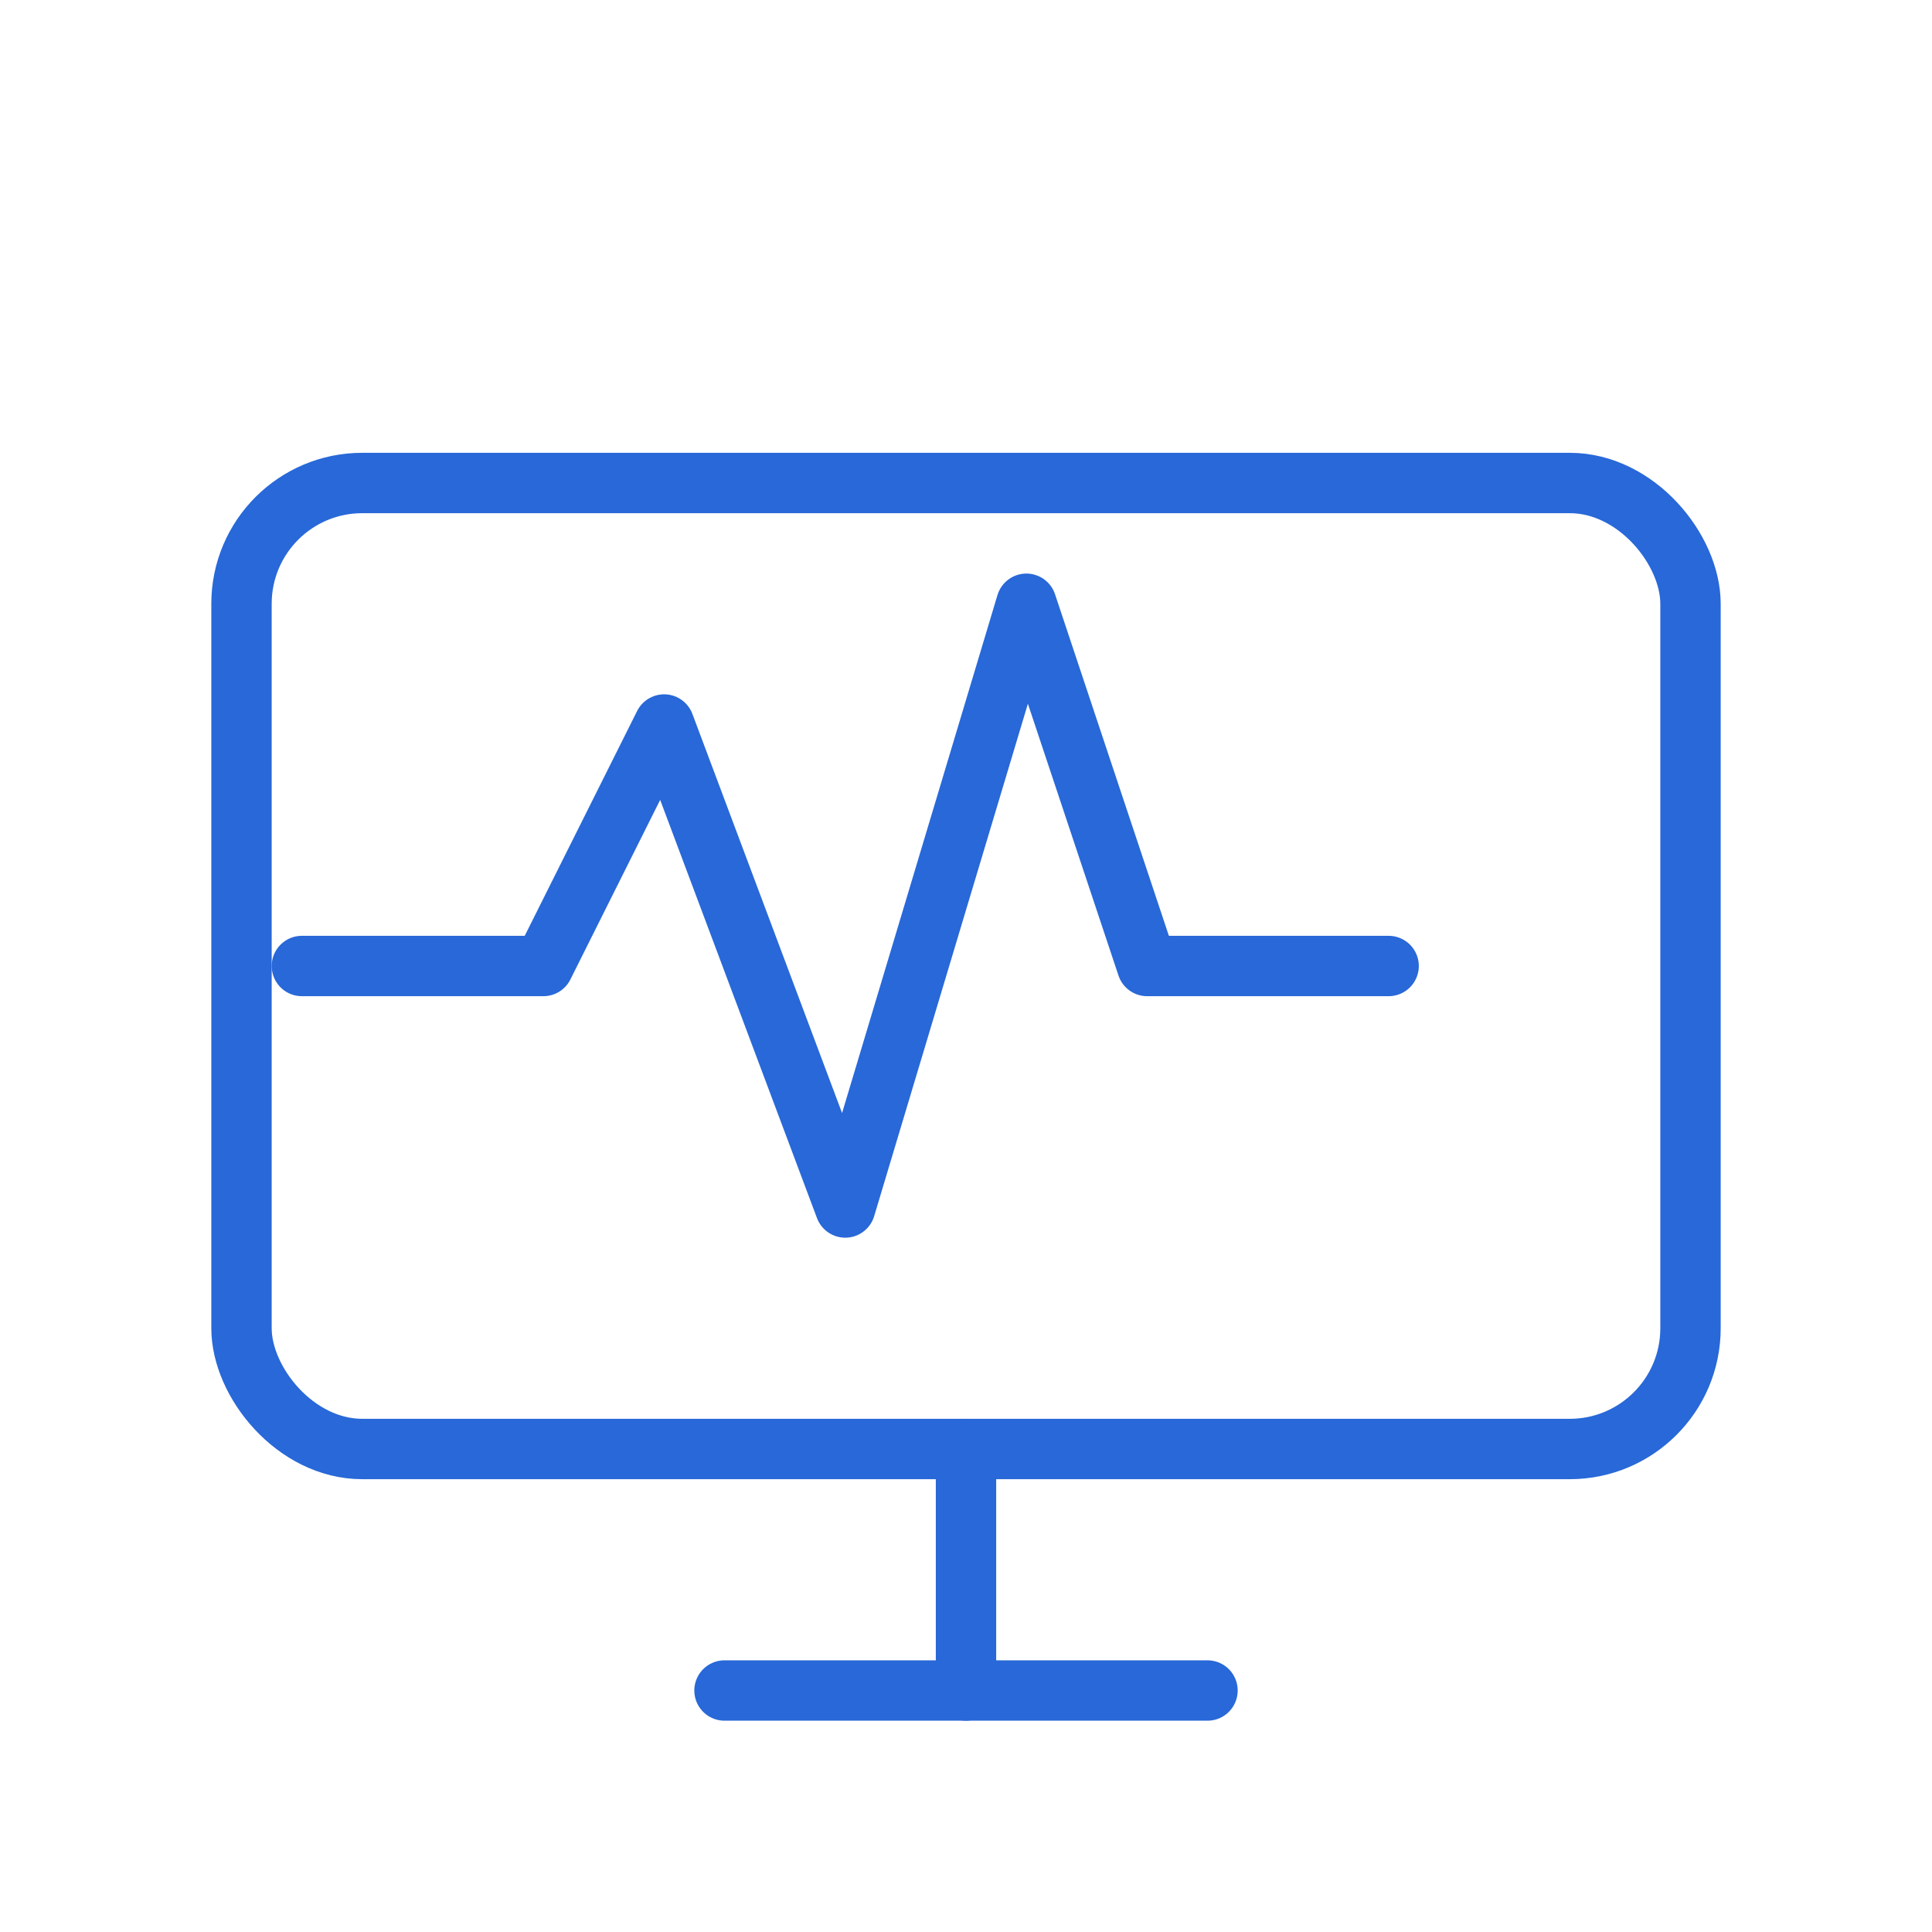
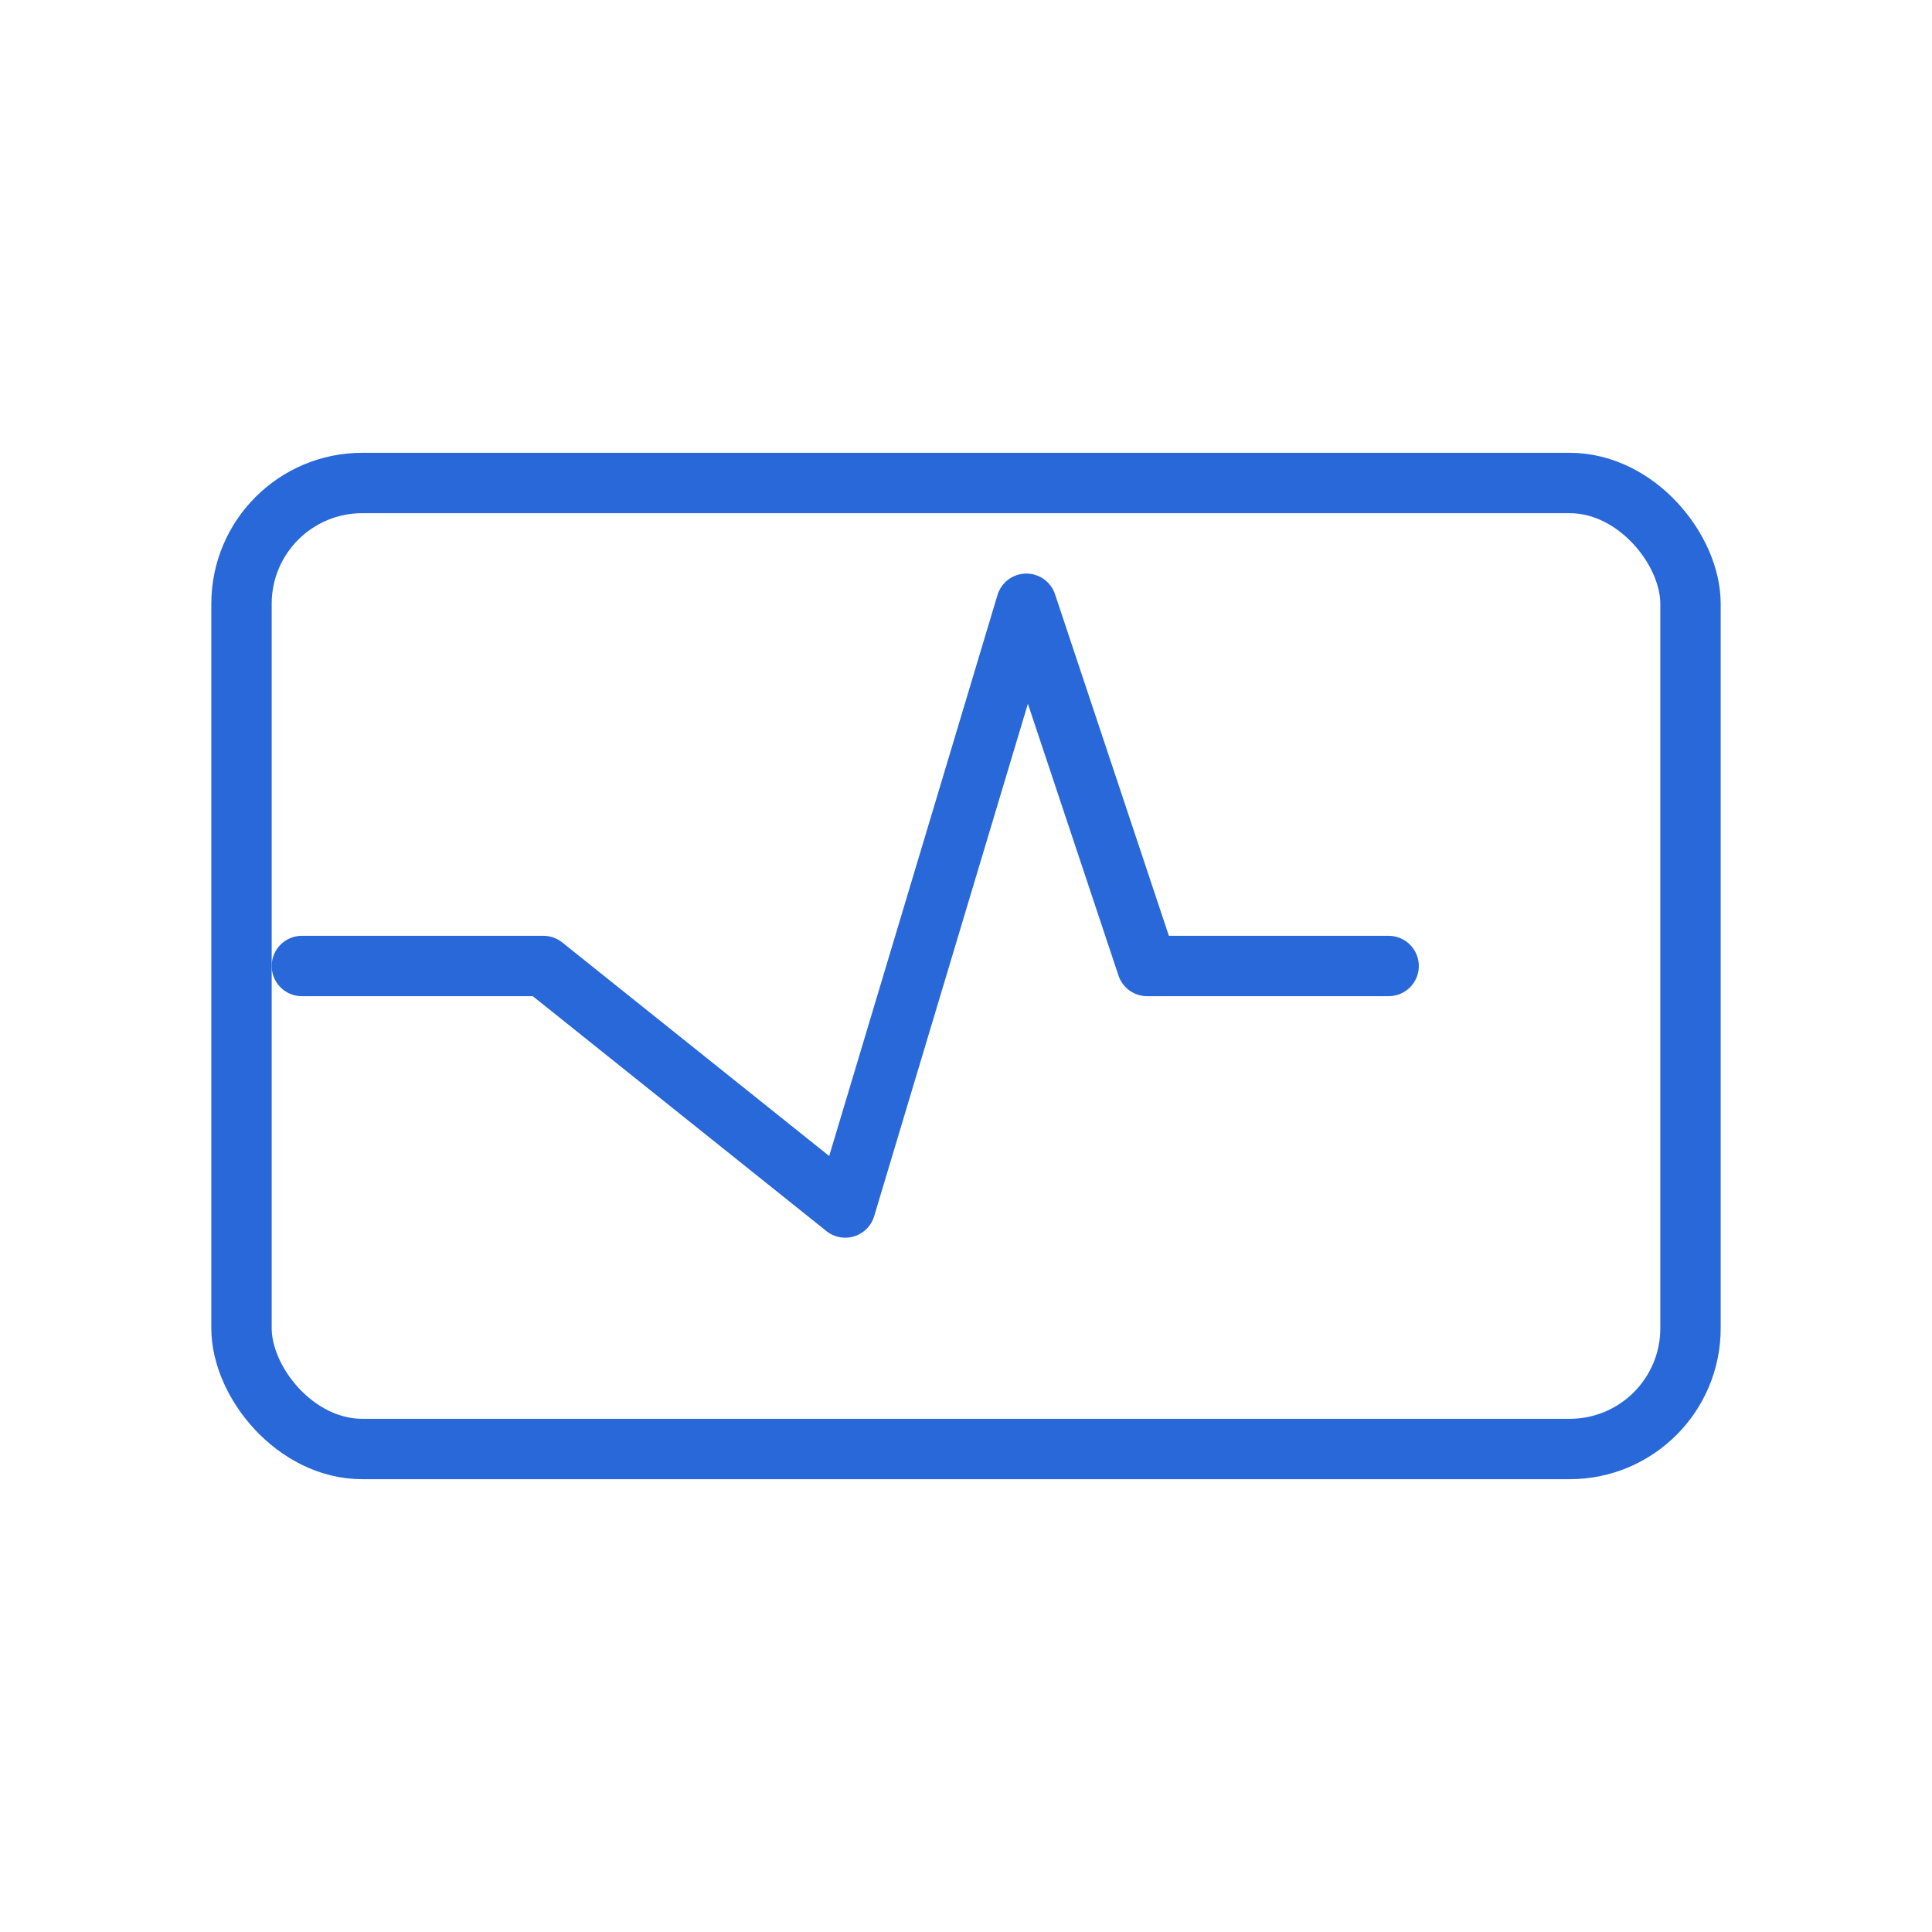
<svg xmlns="http://www.w3.org/2000/svg" viewBox="0 0 64 64" width="64" height="64" fill="none" stroke="#2868d8" stroke-width="2" stroke-linecap="round" stroke-linejoin="round">
  <rect x="8" y="16" width="48" height="32" rx="4" ry="4" />
-   <path d="M10 32 L18 32 L22 24 L28 40 L34 20 L38 32 L46 32" />
-   <line x1="32" y1="48" x2="32" y2="56" />
-   <line x1="24" y1="56" x2="40" y2="56" />
+   <path d="M10 32 L18 32 L28 40 L34 20 L38 32 L46 32" />
</svg>